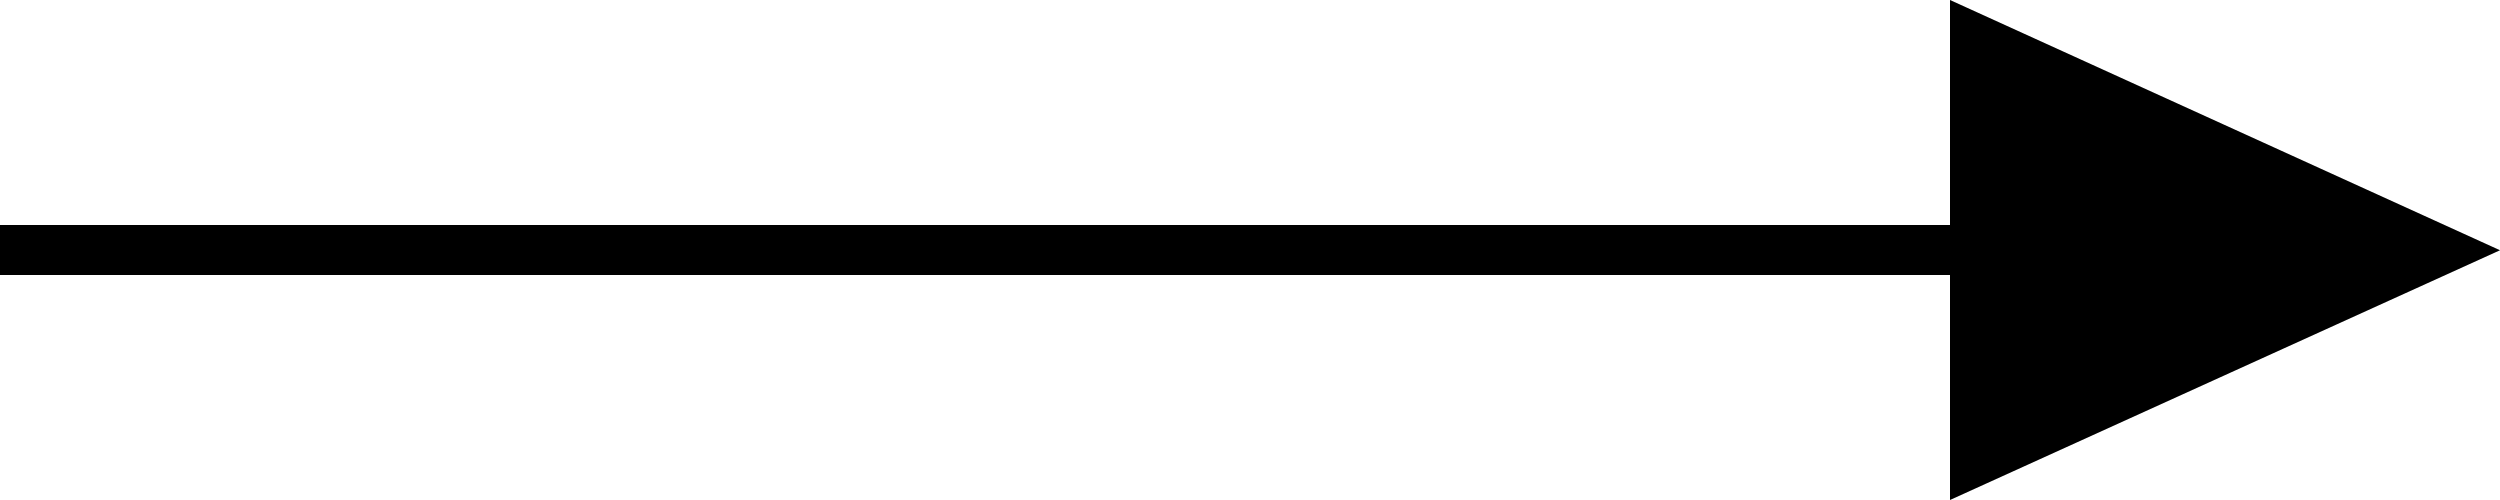
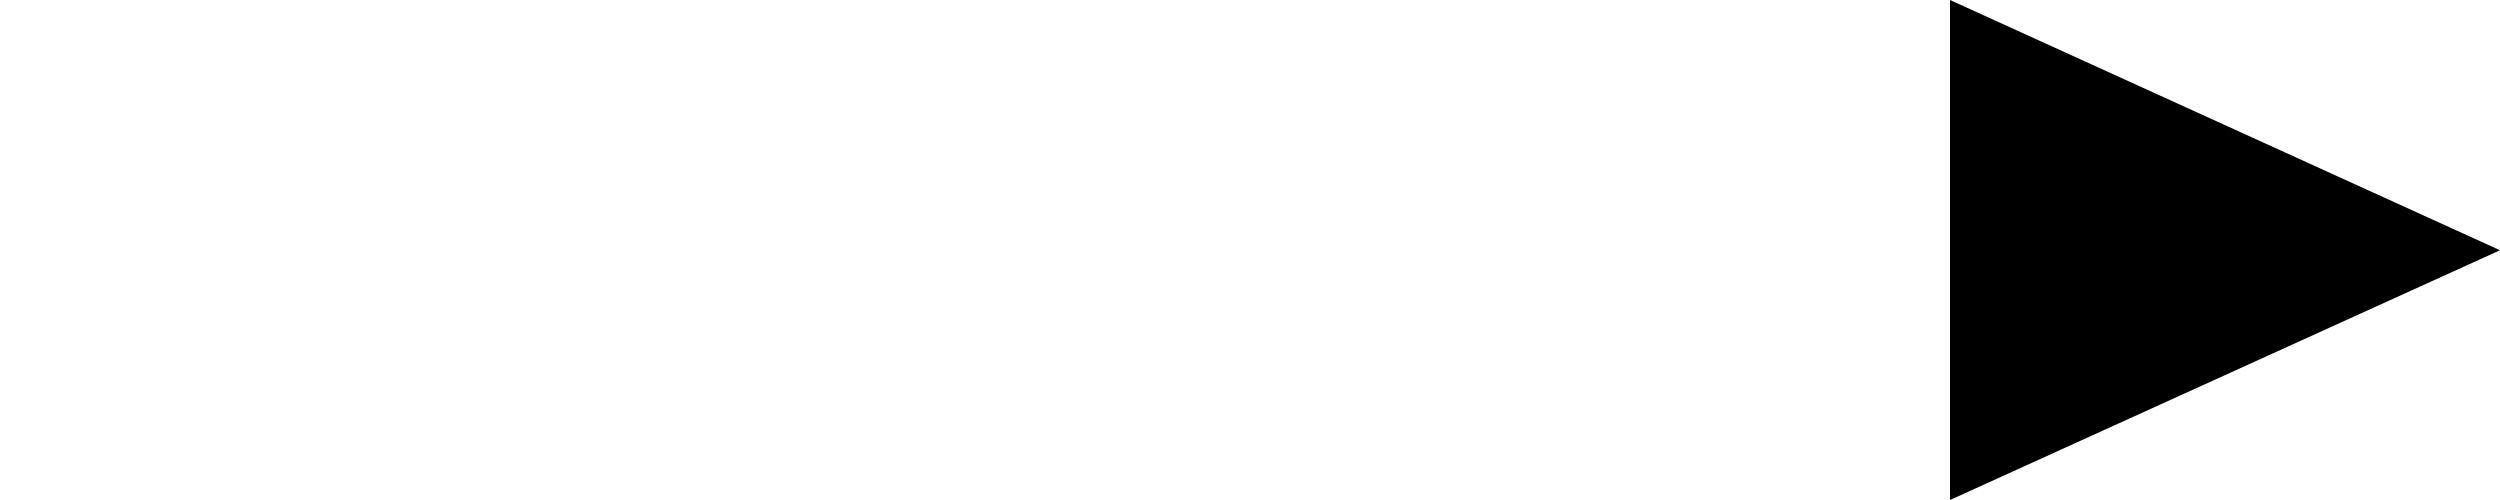
<svg xmlns="http://www.w3.org/2000/svg" width="50" height="10" viewBox="0 0 50 10" fill="none">
  <g id="Group 381">
-     <path id="Vector" d="M0 5L40 5" stroke="black" stroke-miterlimit="10" />
    <path id="Vector_2" d="M39 10V0L50 5.005L39 10Z" fill="black" />
  </g>
</svg>